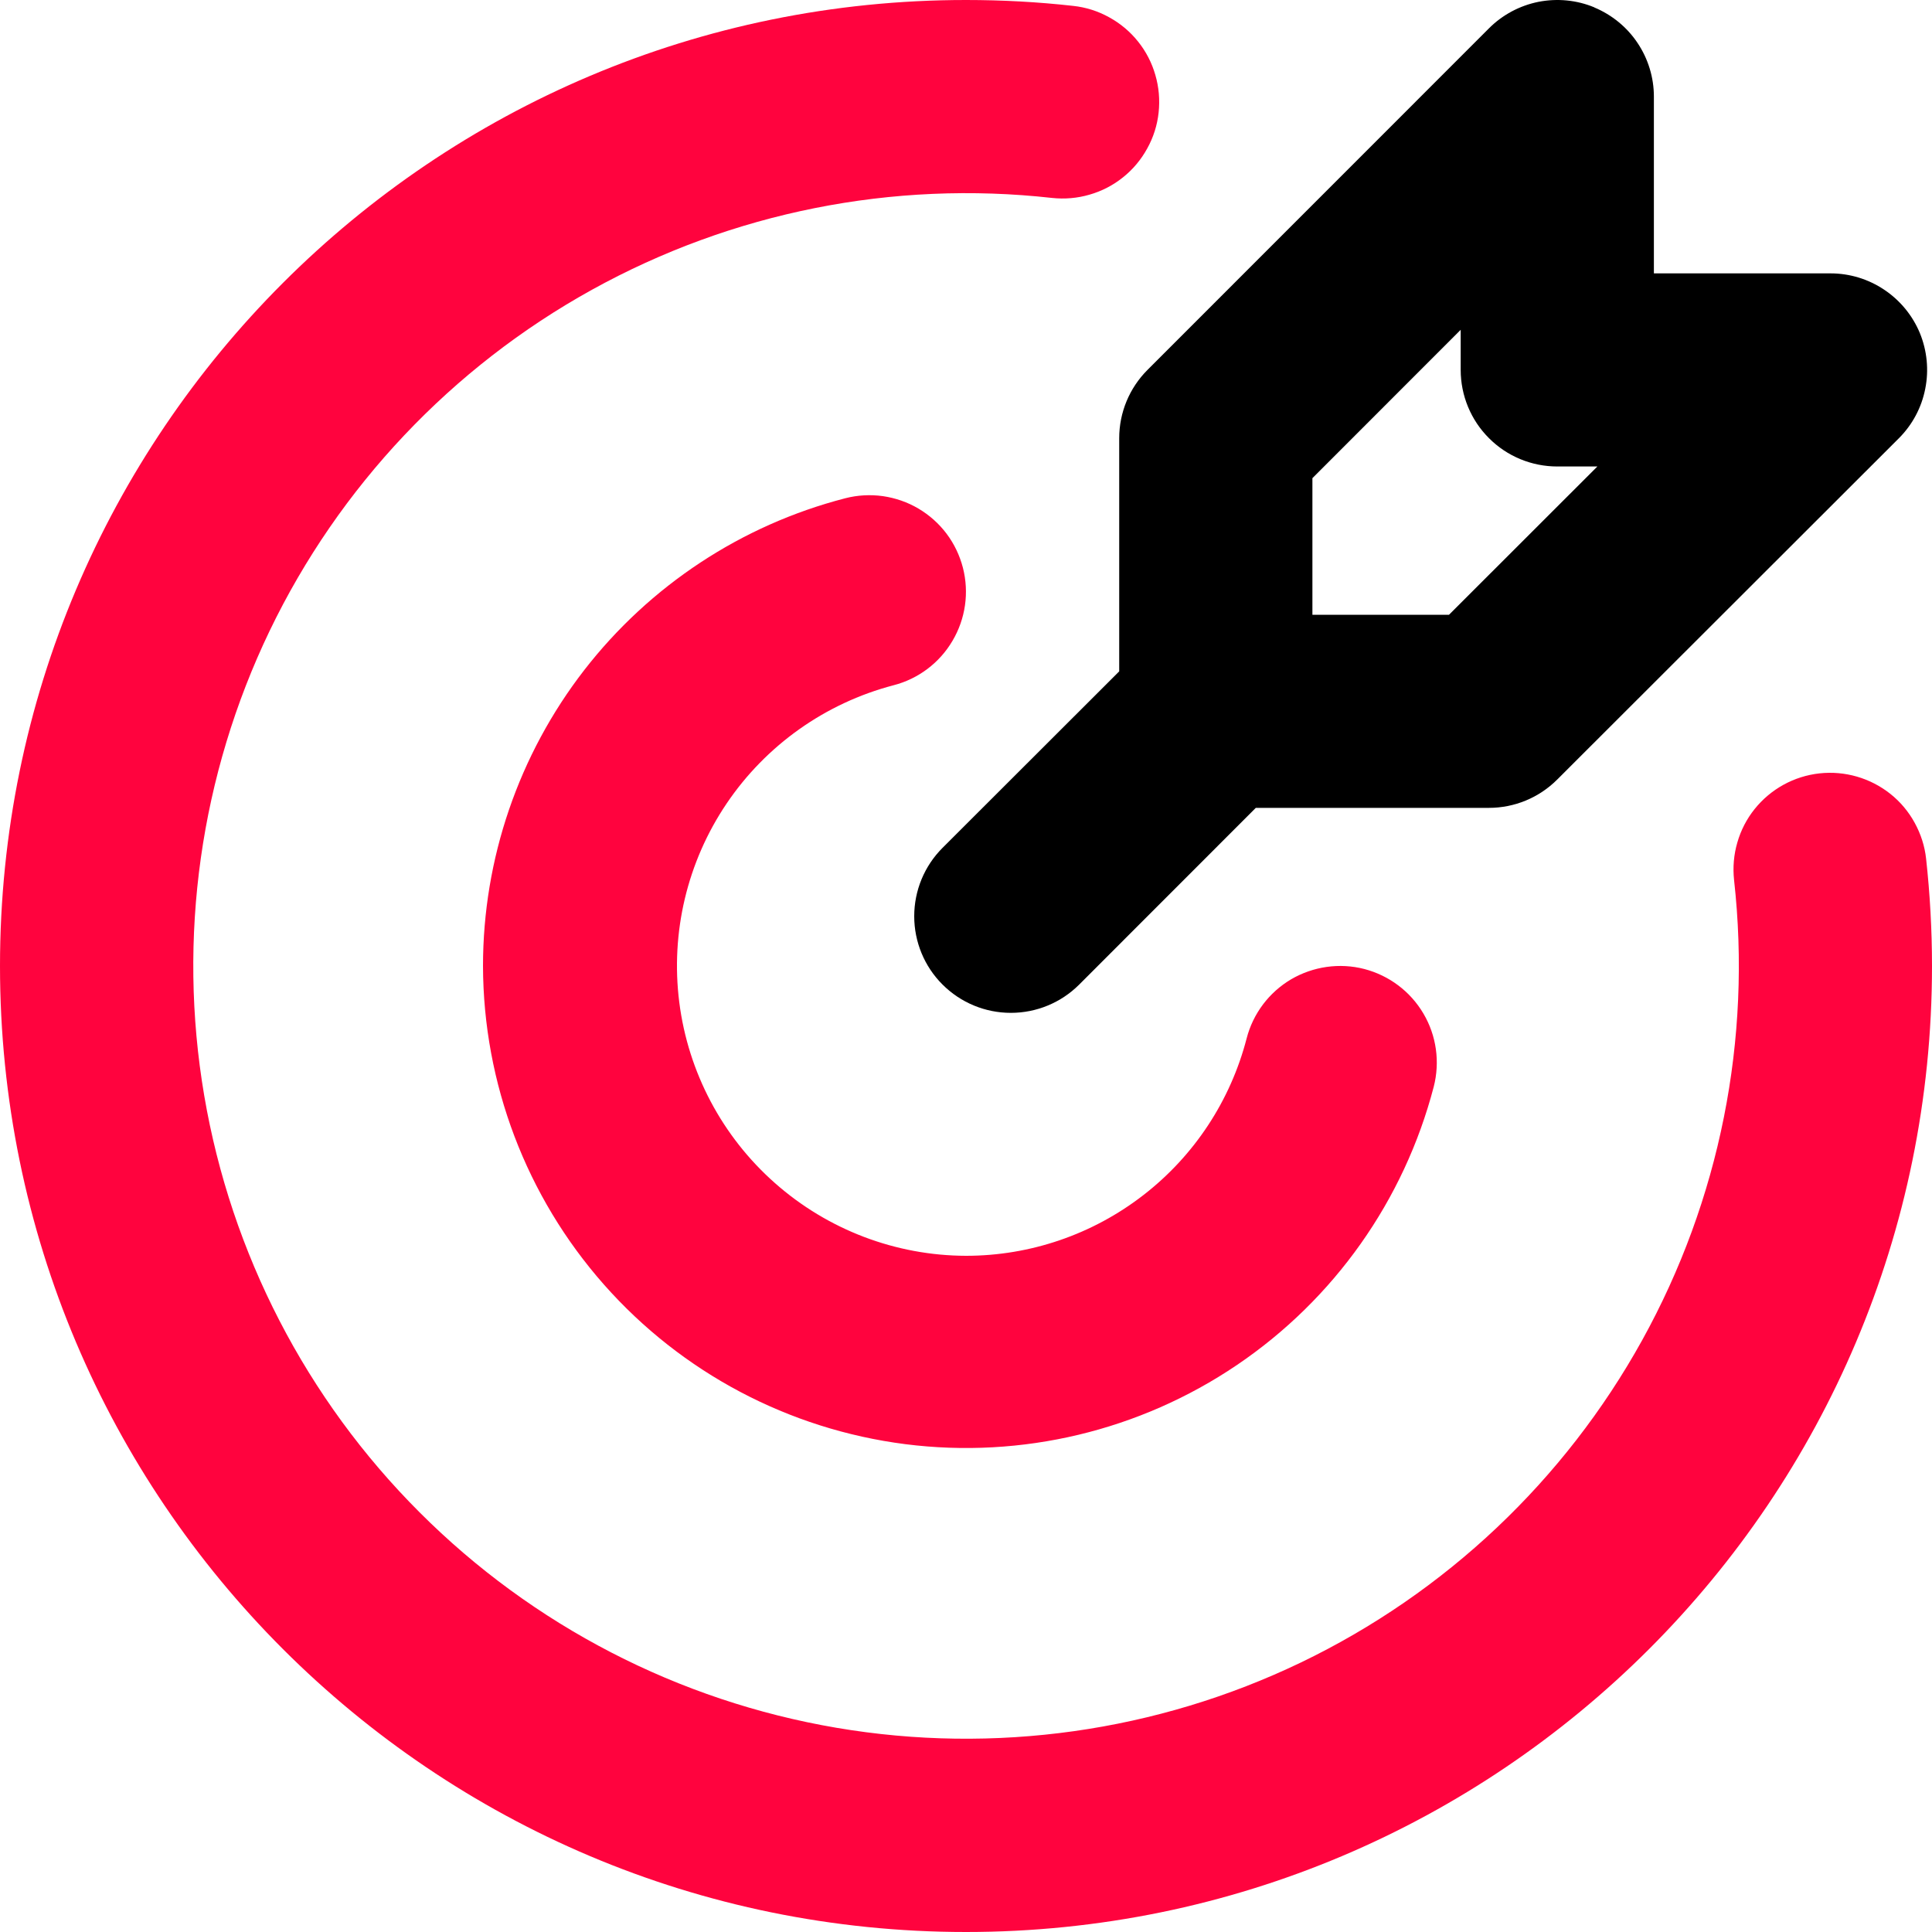
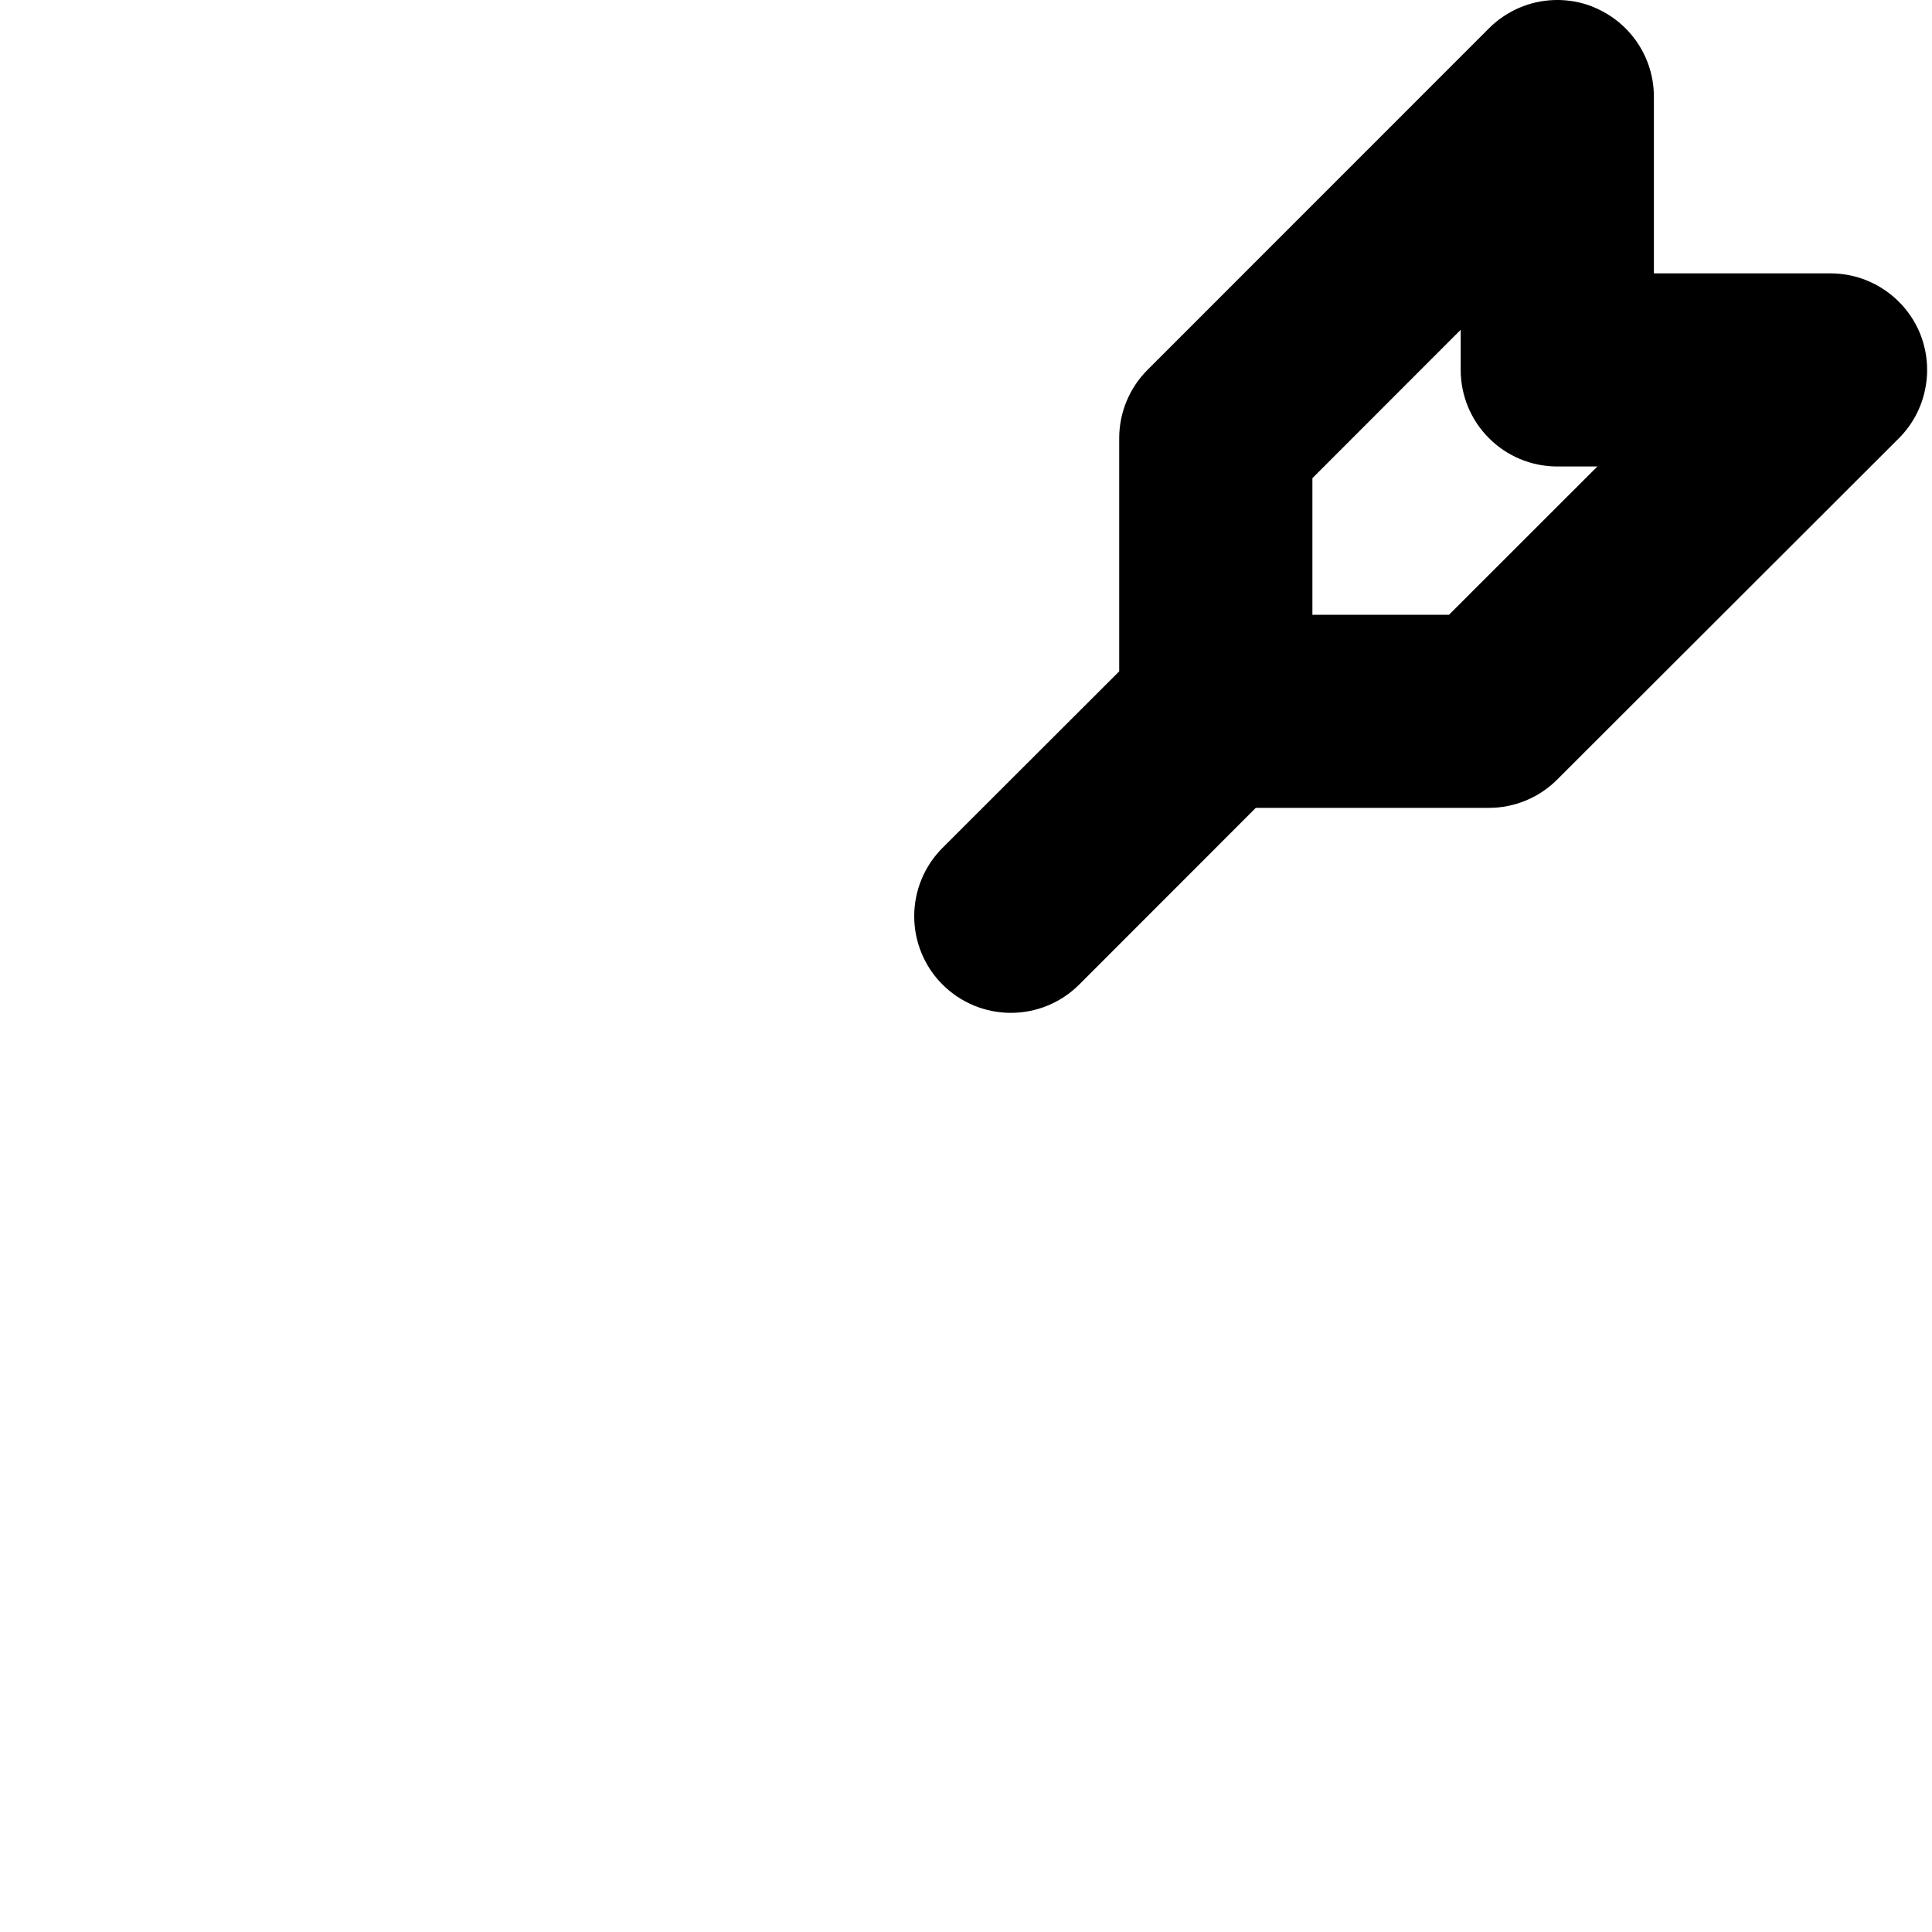
<svg xmlns="http://www.w3.org/2000/svg" width="20" height="20" viewBox="0 0 20 20" fill="none">
-   <path d="M10 0C10.375 0 10.745 0.02 11.11 0.061C11.241 0.075 11.367 0.115 11.482 0.179C11.597 0.242 11.699 0.327 11.781 0.43C11.863 0.532 11.924 0.65 11.96 0.776C11.997 0.902 12.008 1.034 11.994 1.165C11.98 1.296 11.94 1.422 11.876 1.537C11.813 1.652 11.728 1.754 11.625 1.836C11.523 1.918 11.405 1.979 11.279 2.015C11.153 2.052 11.021 2.063 10.89 2.049C9.242 1.865 7.578 2.197 6.127 3C4.676 3.803 3.51 5.037 2.791 6.531C2.073 8.025 1.836 9.706 2.114 11.341C2.392 12.976 3.171 14.484 4.344 15.656C5.516 16.829 7.024 17.608 8.659 17.886C10.294 18.164 11.975 17.927 13.469 17.209C14.963 16.49 16.197 15.324 17 13.873C17.803 12.422 18.135 10.758 17.951 9.11C17.937 8.979 17.948 8.847 17.985 8.721C18.021 8.595 18.082 8.477 18.164 8.375C18.33 8.168 18.571 8.035 18.835 8.006C19.099 7.977 19.363 8.054 19.57 8.219C19.673 8.301 19.758 8.403 19.821 8.518C19.884 8.633 19.925 8.759 19.939 8.89C19.979 9.255 20 9.625 20 10C20 15.523 15.523 20 10 20C4.477 20 0 15.523 0 10C0 4.477 4.477 0 10 0ZM9.968 5.877C10.034 6.134 9.995 6.406 9.86 6.634C9.726 6.862 9.506 7.028 9.249 7.094C8.544 7.279 7.93 7.714 7.522 8.318C7.114 8.922 6.94 9.654 7.032 10.377C7.124 11.1 7.476 11.765 8.022 12.247C8.568 12.73 9.271 12.998 10 13C10.665 13 11.311 12.779 11.837 12.371C12.363 11.964 12.738 11.394 12.905 10.75C12.971 10.493 13.137 10.273 13.365 10.138C13.594 10.004 13.867 9.965 14.123 10.031C14.38 10.098 14.6 10.263 14.735 10.492C14.87 10.72 14.908 10.993 14.842 11.25C14.535 12.426 13.811 13.45 12.804 14.131C11.797 14.812 10.577 15.103 9.372 14.95C8.166 14.796 7.058 14.21 6.253 13.299C5.448 12.388 5.003 11.215 5 10C5 8.891 5.369 7.814 6.047 6.938C6.726 6.062 7.677 5.435 8.75 5.158C8.877 5.125 9.01 5.118 9.14 5.136C9.27 5.155 9.395 5.198 9.508 5.265C9.621 5.332 9.72 5.42 9.799 5.525C9.878 5.63 9.935 5.75 9.968 5.877Z" fill="#ff033e" />
  <path d="M16.504 0.077C16.686 0.153 16.843 0.281 16.952 0.445C17.062 0.609 17.121 0.803 17.121 1V2.83H18.95C19.148 2.83 19.341 2.889 19.505 2.999C19.67 3.109 19.798 3.265 19.874 3.447C19.949 3.63 19.969 3.831 19.93 4.025C19.892 4.219 19.797 4.397 19.657 4.537L16.12 8.07C15.932 8.258 15.678 8.363 15.413 8.363H13L11.172 10.192C10.984 10.38 10.73 10.485 10.464 10.485C10.199 10.485 9.945 10.38 9.757 10.192C9.569 10.005 9.464 9.75 9.464 9.485C9.464 9.219 9.569 8.965 9.757 8.777L11.586 6.95V4.536C11.586 4.271 11.691 4.017 11.879 3.829L15.414 0.293C15.554 0.153 15.732 0.058 15.926 0.019C16.12 -0.019 16.321 0 16.504 0.076V0.077ZM15.121 3.414L13.586 4.95V6.364H15L16.536 4.829H16.121C15.856 4.829 15.601 4.724 15.414 4.536C15.226 4.349 15.121 4.094 15.121 3.829V3.414Z" fill="#0007" />
</svg>